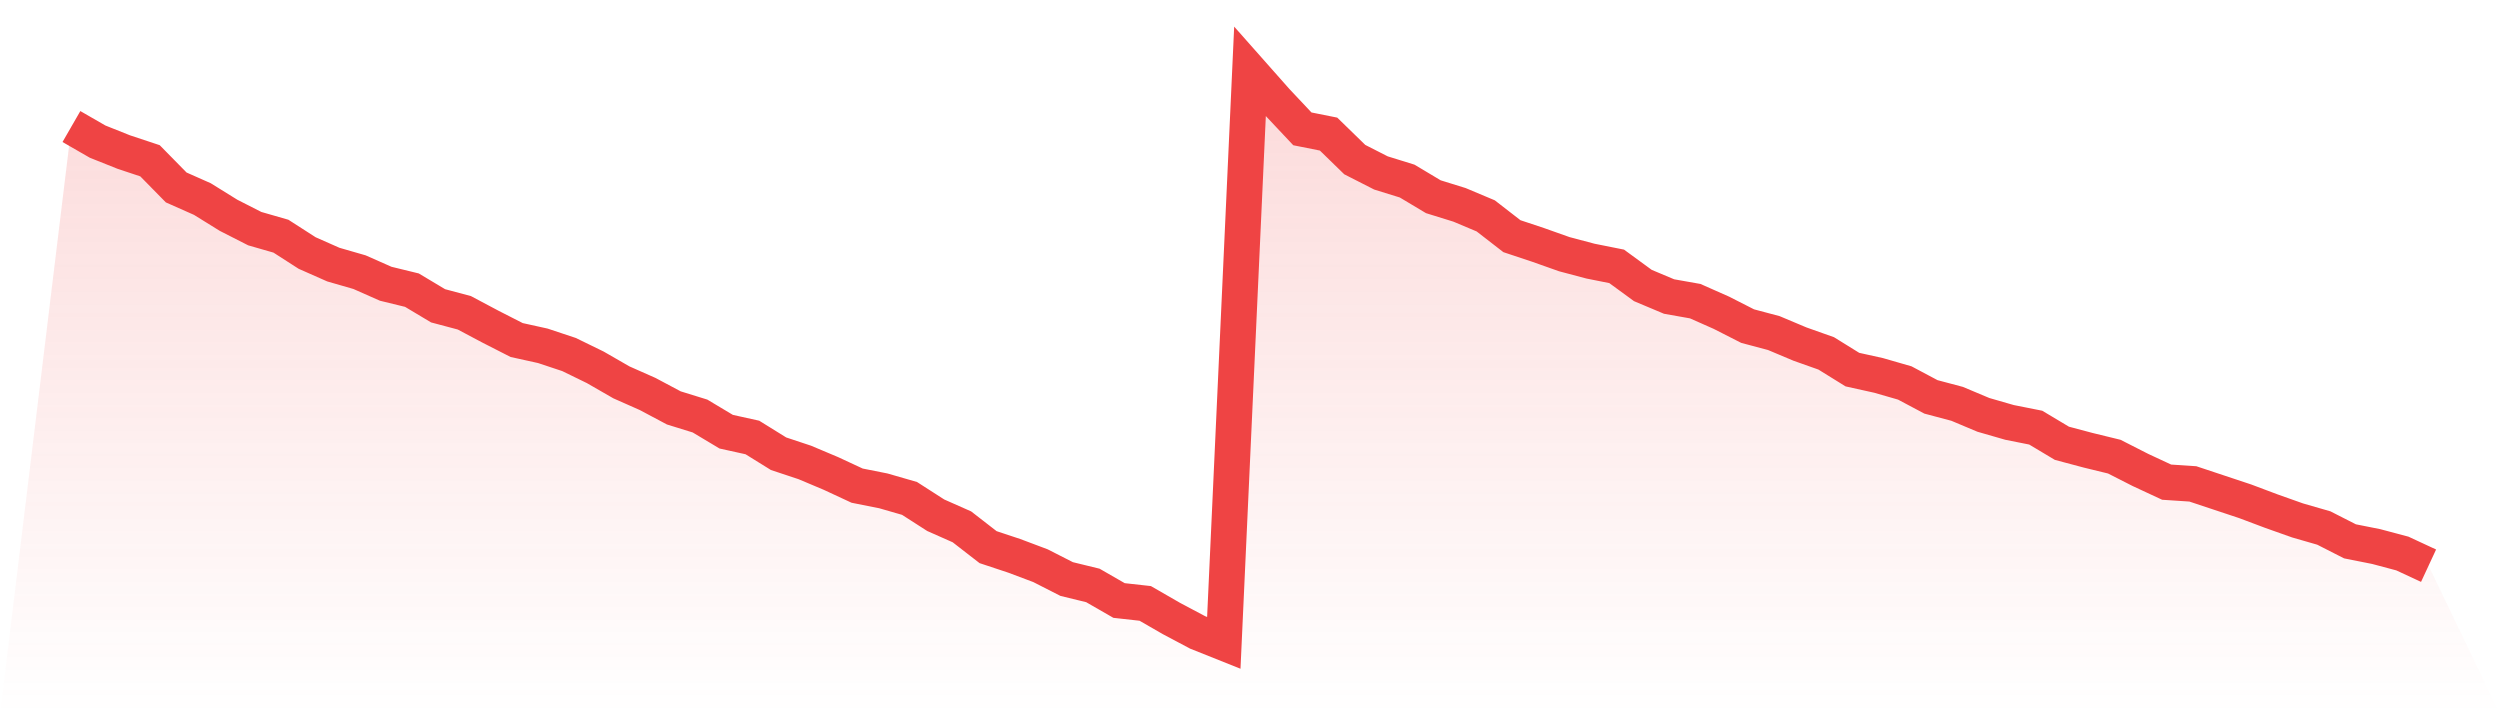
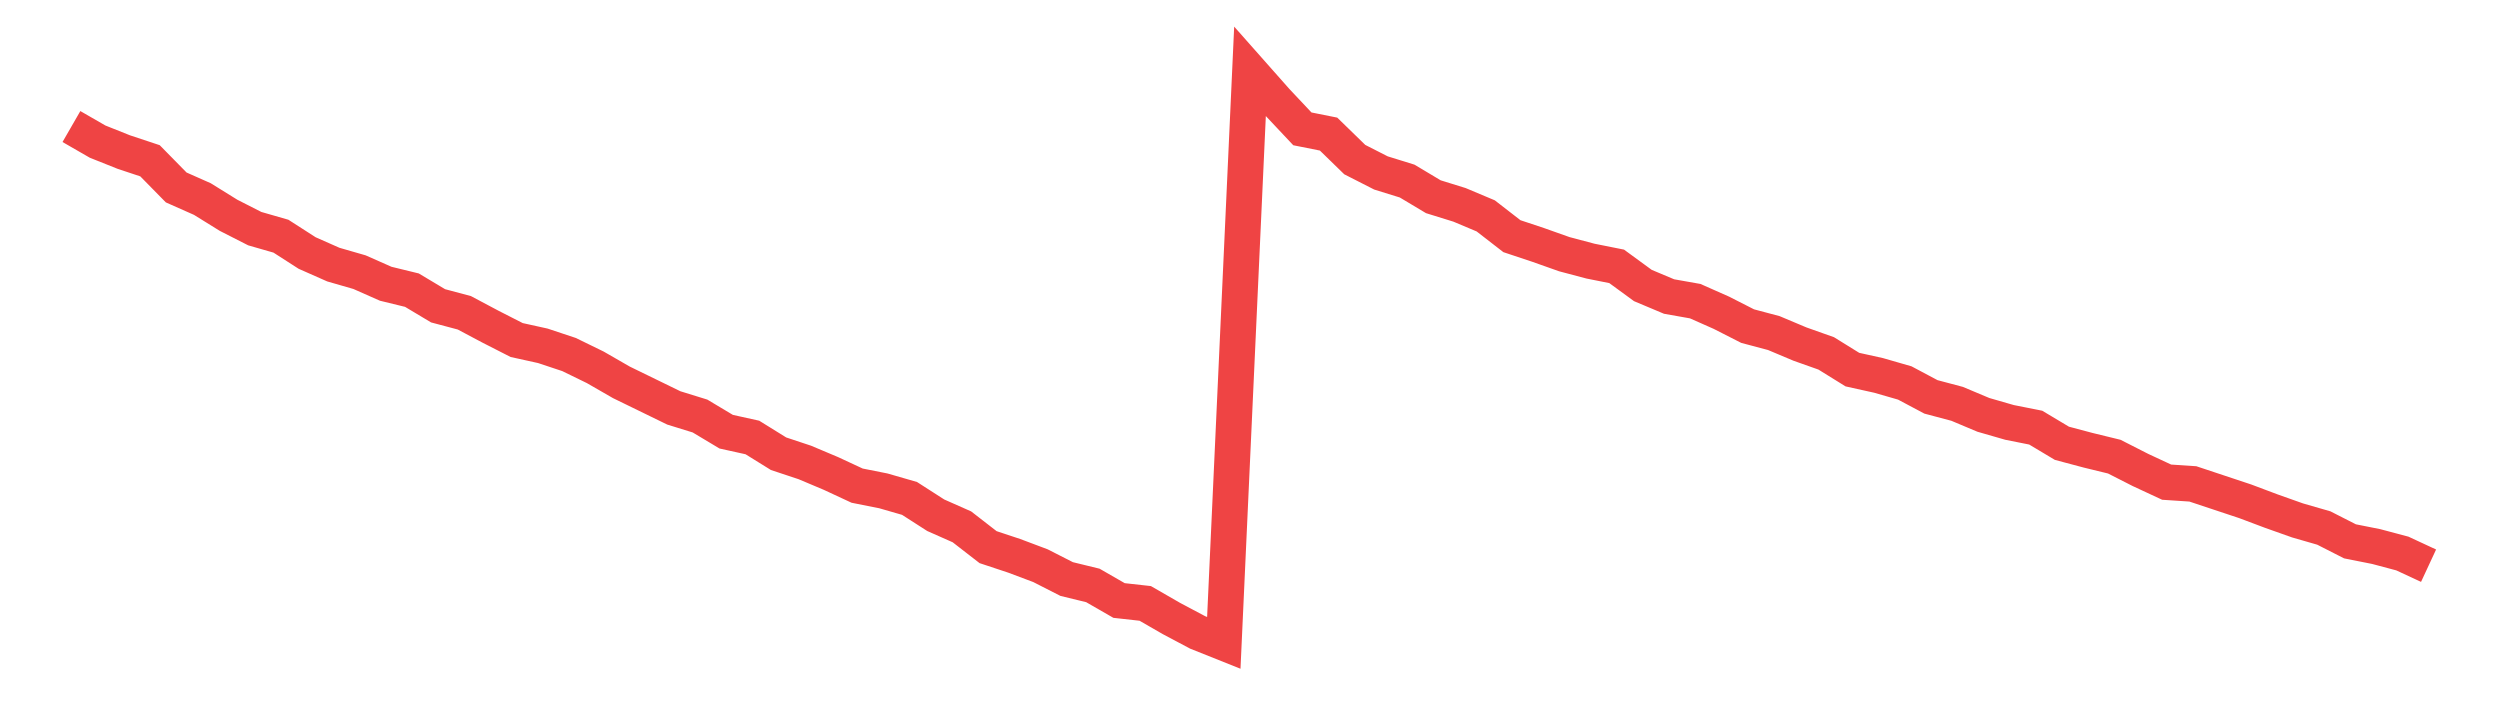
<svg xmlns="http://www.w3.org/2000/svg" viewBox="0 0 140 40">
  <defs>
    <linearGradient id="gradient" x1="0" x2="0" y1="0" y2="1">
      <stop offset="0%" stop-color="#ef4444" stop-opacity="0.2" />
      <stop offset="100%" stop-color="#ef4444" stop-opacity="0" />
    </linearGradient>
  </defs>
-   <path d="M4,7.086 L4,7.086 L5.467,7.931 L6.933,8.516 L8.4,9.003 L9.867,10.497 L11.333,11.147 L12.8,12.057 L14.267,12.804 L15.733,13.226 L17.2,14.169 L18.667,14.818 L20.133,15.241 L21.6,15.89 L23.067,16.248 L24.533,17.125 L26,17.515 L27.467,18.294 L28.933,19.042 L30.4,19.366 L31.867,19.854 L33.333,20.569 L34.8,21.413 L36.267,22.063 L37.733,22.843 L39.2,23.297 L40.667,24.175 L42.133,24.499 L43.6,25.409 L45.067,25.896 L46.533,26.514 L48,27.196 L49.467,27.488 L50.933,27.911 L52.4,28.853 L53.867,29.503 L55.333,30.64 L56.8,31.127 L58.267,31.679 L59.733,32.426 L61.2,32.784 L62.667,33.628 L64.133,33.791 L65.6,34.636 L67.067,35.415 L68.533,36 L70,4 L71.467,5.657 L72.933,7.216 L74.4,7.509 L75.867,8.938 L77.333,9.685 L78.8,10.14 L80.267,11.017 L81.733,11.472 L83.2,12.089 L84.667,13.226 L86.133,13.714 L87.6,14.234 L89.067,14.623 L90.533,14.916 L92,15.988 L93.467,16.605 L94.933,16.865 L96.4,17.515 L97.867,18.262 L99.333,18.652 L100.8,19.269 L102.267,19.789 L103.733,20.698 L105.2,21.023 L106.667,21.446 L108.133,22.225 L109.6,22.615 L111.067,23.232 L112.533,23.655 L114,23.947 L115.467,24.824 L116.933,25.214 L118.4,25.572 L119.867,26.319 L121.333,27.001 L122.8,27.098 L124.267,27.586 L125.733,28.073 L127.2,28.625 L128.667,29.145 L130.133,29.568 L131.6,30.315 L133.067,30.607 L134.533,30.997 L136,31.679 L140,40 L0,40 z" fill="url(#gradient)" />
-   <path d="M4,7.086 L4,7.086 L5.467,7.931 L6.933,8.516 L8.4,9.003 L9.867,10.497 L11.333,11.147 L12.8,12.057 L14.267,12.804 L15.733,13.226 L17.2,14.169 L18.667,14.818 L20.133,15.241 L21.6,15.89 L23.067,16.248 L24.533,17.125 L26,17.515 L27.467,18.294 L28.933,19.042 L30.4,19.366 L31.867,19.854 L33.333,20.569 L34.8,21.413 L36.267,22.063 L37.733,22.843 L39.2,23.297 L40.667,24.175 L42.133,24.499 L43.6,25.409 L45.067,25.896 L46.533,26.514 L48,27.196 L49.467,27.488 L50.933,27.911 L52.4,28.853 L53.867,29.503 L55.333,30.64 L56.8,31.127 L58.267,31.679 L59.733,32.426 L61.2,32.784 L62.667,33.628 L64.133,33.791 L65.6,34.636 L67.067,35.415 L68.533,36 L70,4 L71.467,5.657 L72.933,7.216 L74.4,7.509 L75.867,8.938 L77.333,9.685 L78.8,10.14 L80.267,11.017 L81.733,11.472 L83.2,12.089 L84.667,13.226 L86.133,13.714 L87.6,14.234 L89.067,14.623 L90.533,14.916 L92,15.988 L93.467,16.605 L94.933,16.865 L96.4,17.515 L97.867,18.262 L99.333,18.652 L100.8,19.269 L102.267,19.789 L103.733,20.698 L105.2,21.023 L106.667,21.446 L108.133,22.225 L109.6,22.615 L111.067,23.232 L112.533,23.655 L114,23.947 L115.467,24.824 L116.933,25.214 L118.4,25.572 L119.867,26.319 L121.333,27.001 L122.8,27.098 L124.267,27.586 L125.733,28.073 L127.2,28.625 L128.667,29.145 L130.133,29.568 L131.6,30.315 L133.067,30.607 L134.533,30.997 L136,31.679" fill="none" stroke="#ef4444" stroke-width="2" />
+   <path d="M4,7.086 L4,7.086 L5.467,7.931 L6.933,8.516 L8.4,9.003 L9.867,10.497 L11.333,11.147 L12.8,12.057 L14.267,12.804 L15.733,13.226 L17.2,14.169 L18.667,14.818 L20.133,15.241 L21.6,15.89 L23.067,16.248 L24.533,17.125 L26,17.515 L27.467,18.294 L28.933,19.042 L30.4,19.366 L31.867,19.854 L33.333,20.569 L34.8,21.413 L37.733,22.843 L39.2,23.297 L40.667,24.175 L42.133,24.499 L43.6,25.409 L45.067,25.896 L46.533,26.514 L48,27.196 L49.467,27.488 L50.933,27.911 L52.4,28.853 L53.867,29.503 L55.333,30.64 L56.8,31.127 L58.267,31.679 L59.733,32.426 L61.2,32.784 L62.667,33.628 L64.133,33.791 L65.6,34.636 L67.067,35.415 L68.533,36 L70,4 L71.467,5.657 L72.933,7.216 L74.4,7.509 L75.867,8.938 L77.333,9.685 L78.8,10.14 L80.267,11.017 L81.733,11.472 L83.2,12.089 L84.667,13.226 L86.133,13.714 L87.6,14.234 L89.067,14.623 L90.533,14.916 L92,15.988 L93.467,16.605 L94.933,16.865 L96.4,17.515 L97.867,18.262 L99.333,18.652 L100.8,19.269 L102.267,19.789 L103.733,20.698 L105.2,21.023 L106.667,21.446 L108.133,22.225 L109.6,22.615 L111.067,23.232 L112.533,23.655 L114,23.947 L115.467,24.824 L116.933,25.214 L118.4,25.572 L119.867,26.319 L121.333,27.001 L122.8,27.098 L124.267,27.586 L125.733,28.073 L127.2,28.625 L128.667,29.145 L130.133,29.568 L131.6,30.315 L133.067,30.607 L134.533,30.997 L136,31.679" fill="none" stroke="#ef4444" stroke-width="2" />
</svg>